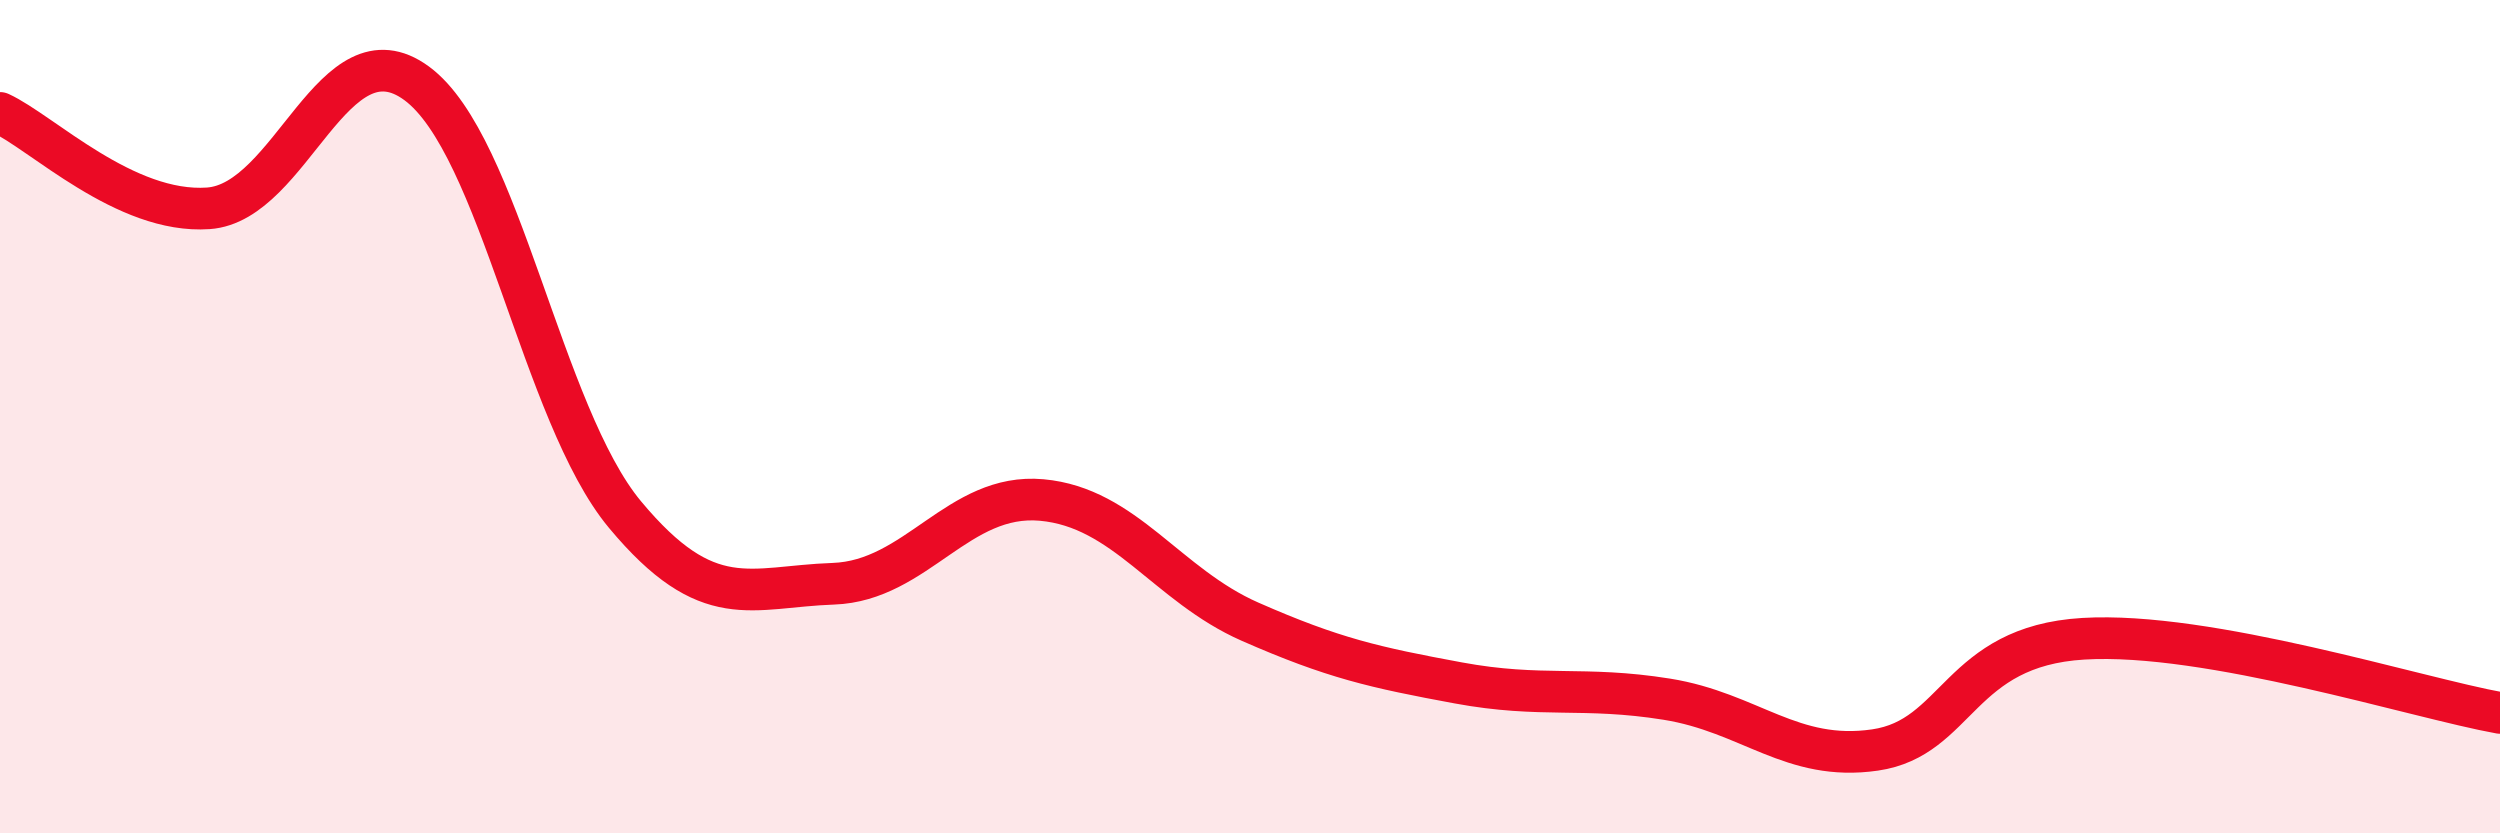
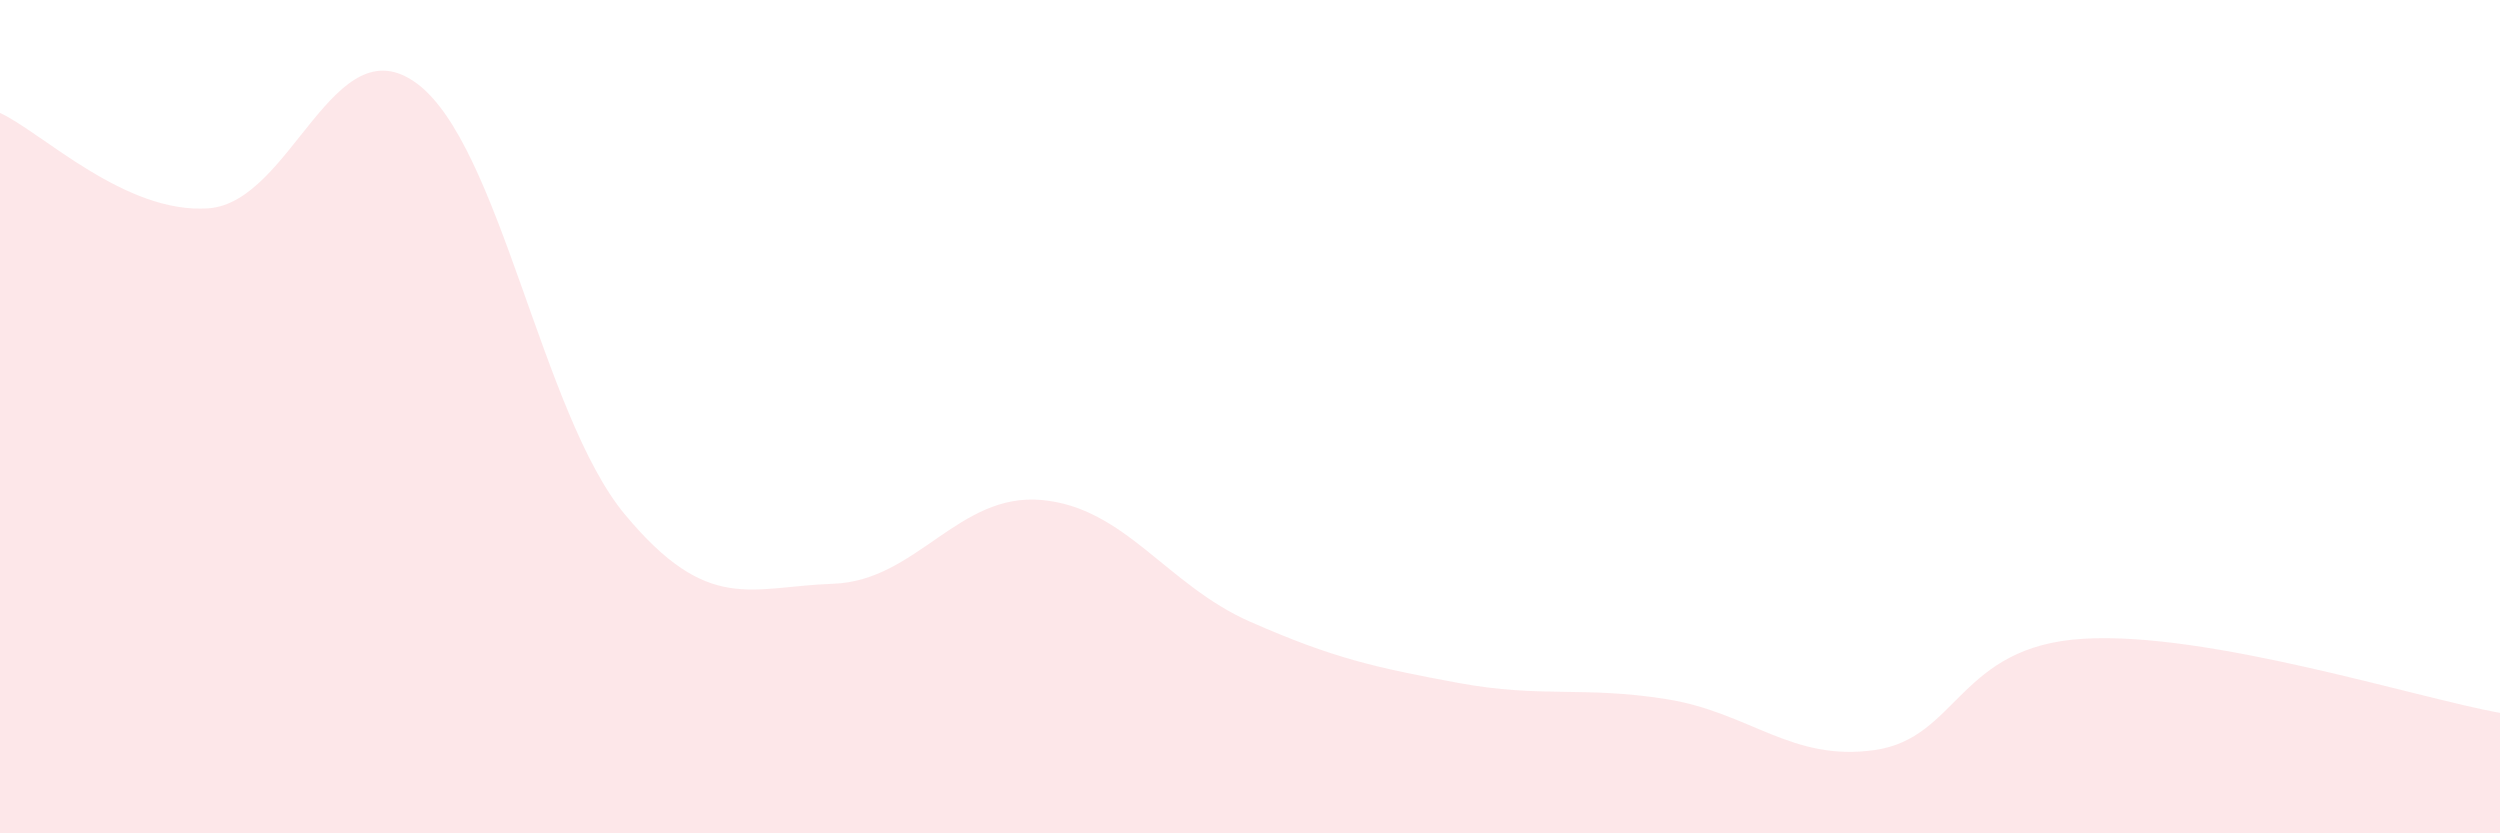
<svg xmlns="http://www.w3.org/2000/svg" width="60" height="20" viewBox="0 0 60 20">
  <path d="M 0,2.71 C 1,3.17 3,5.14 5,5 C 7,4.86 8,0.53 10,2 C 12,3.47 13,9.95 15,12.35 C 17,14.75 18,14.08 20,14.01 C 22,13.94 23,11.82 25,12 C 27,12.18 28,14.04 30,14.92 C 32,15.8 33,16.02 35,16.39 C 37,16.76 38,16.46 40,16.78 C 42,17.1 43,18.29 45,18 C 47,17.71 47,15.51 50,15.33 C 53,15.15 58,16.75 60,17.11L60 20L0 20Z" fill="#EB0A25" opacity="0.1" stroke-linecap="round" stroke-linejoin="round" />
-   <path d="M 0,2.71 C 1,3.17 3,5.14 5,5 C 7,4.86 8,0.53 10,2 C 12,3.47 13,9.95 15,12.35 C 17,14.75 18,14.08 20,14.01 C 22,13.94 23,11.82 25,12 C 27,12.18 28,14.04 30,14.92 C 32,15.8 33,16.02 35,16.39 C 37,16.76 38,16.46 40,16.78 C 42,17.1 43,18.29 45,18 C 47,17.71 47,15.51 50,15.33 C 53,15.15 58,16.75 60,17.11" stroke="#EB0A25" stroke-width="1" fill="none" stroke-linecap="round" stroke-linejoin="round" />
</svg>